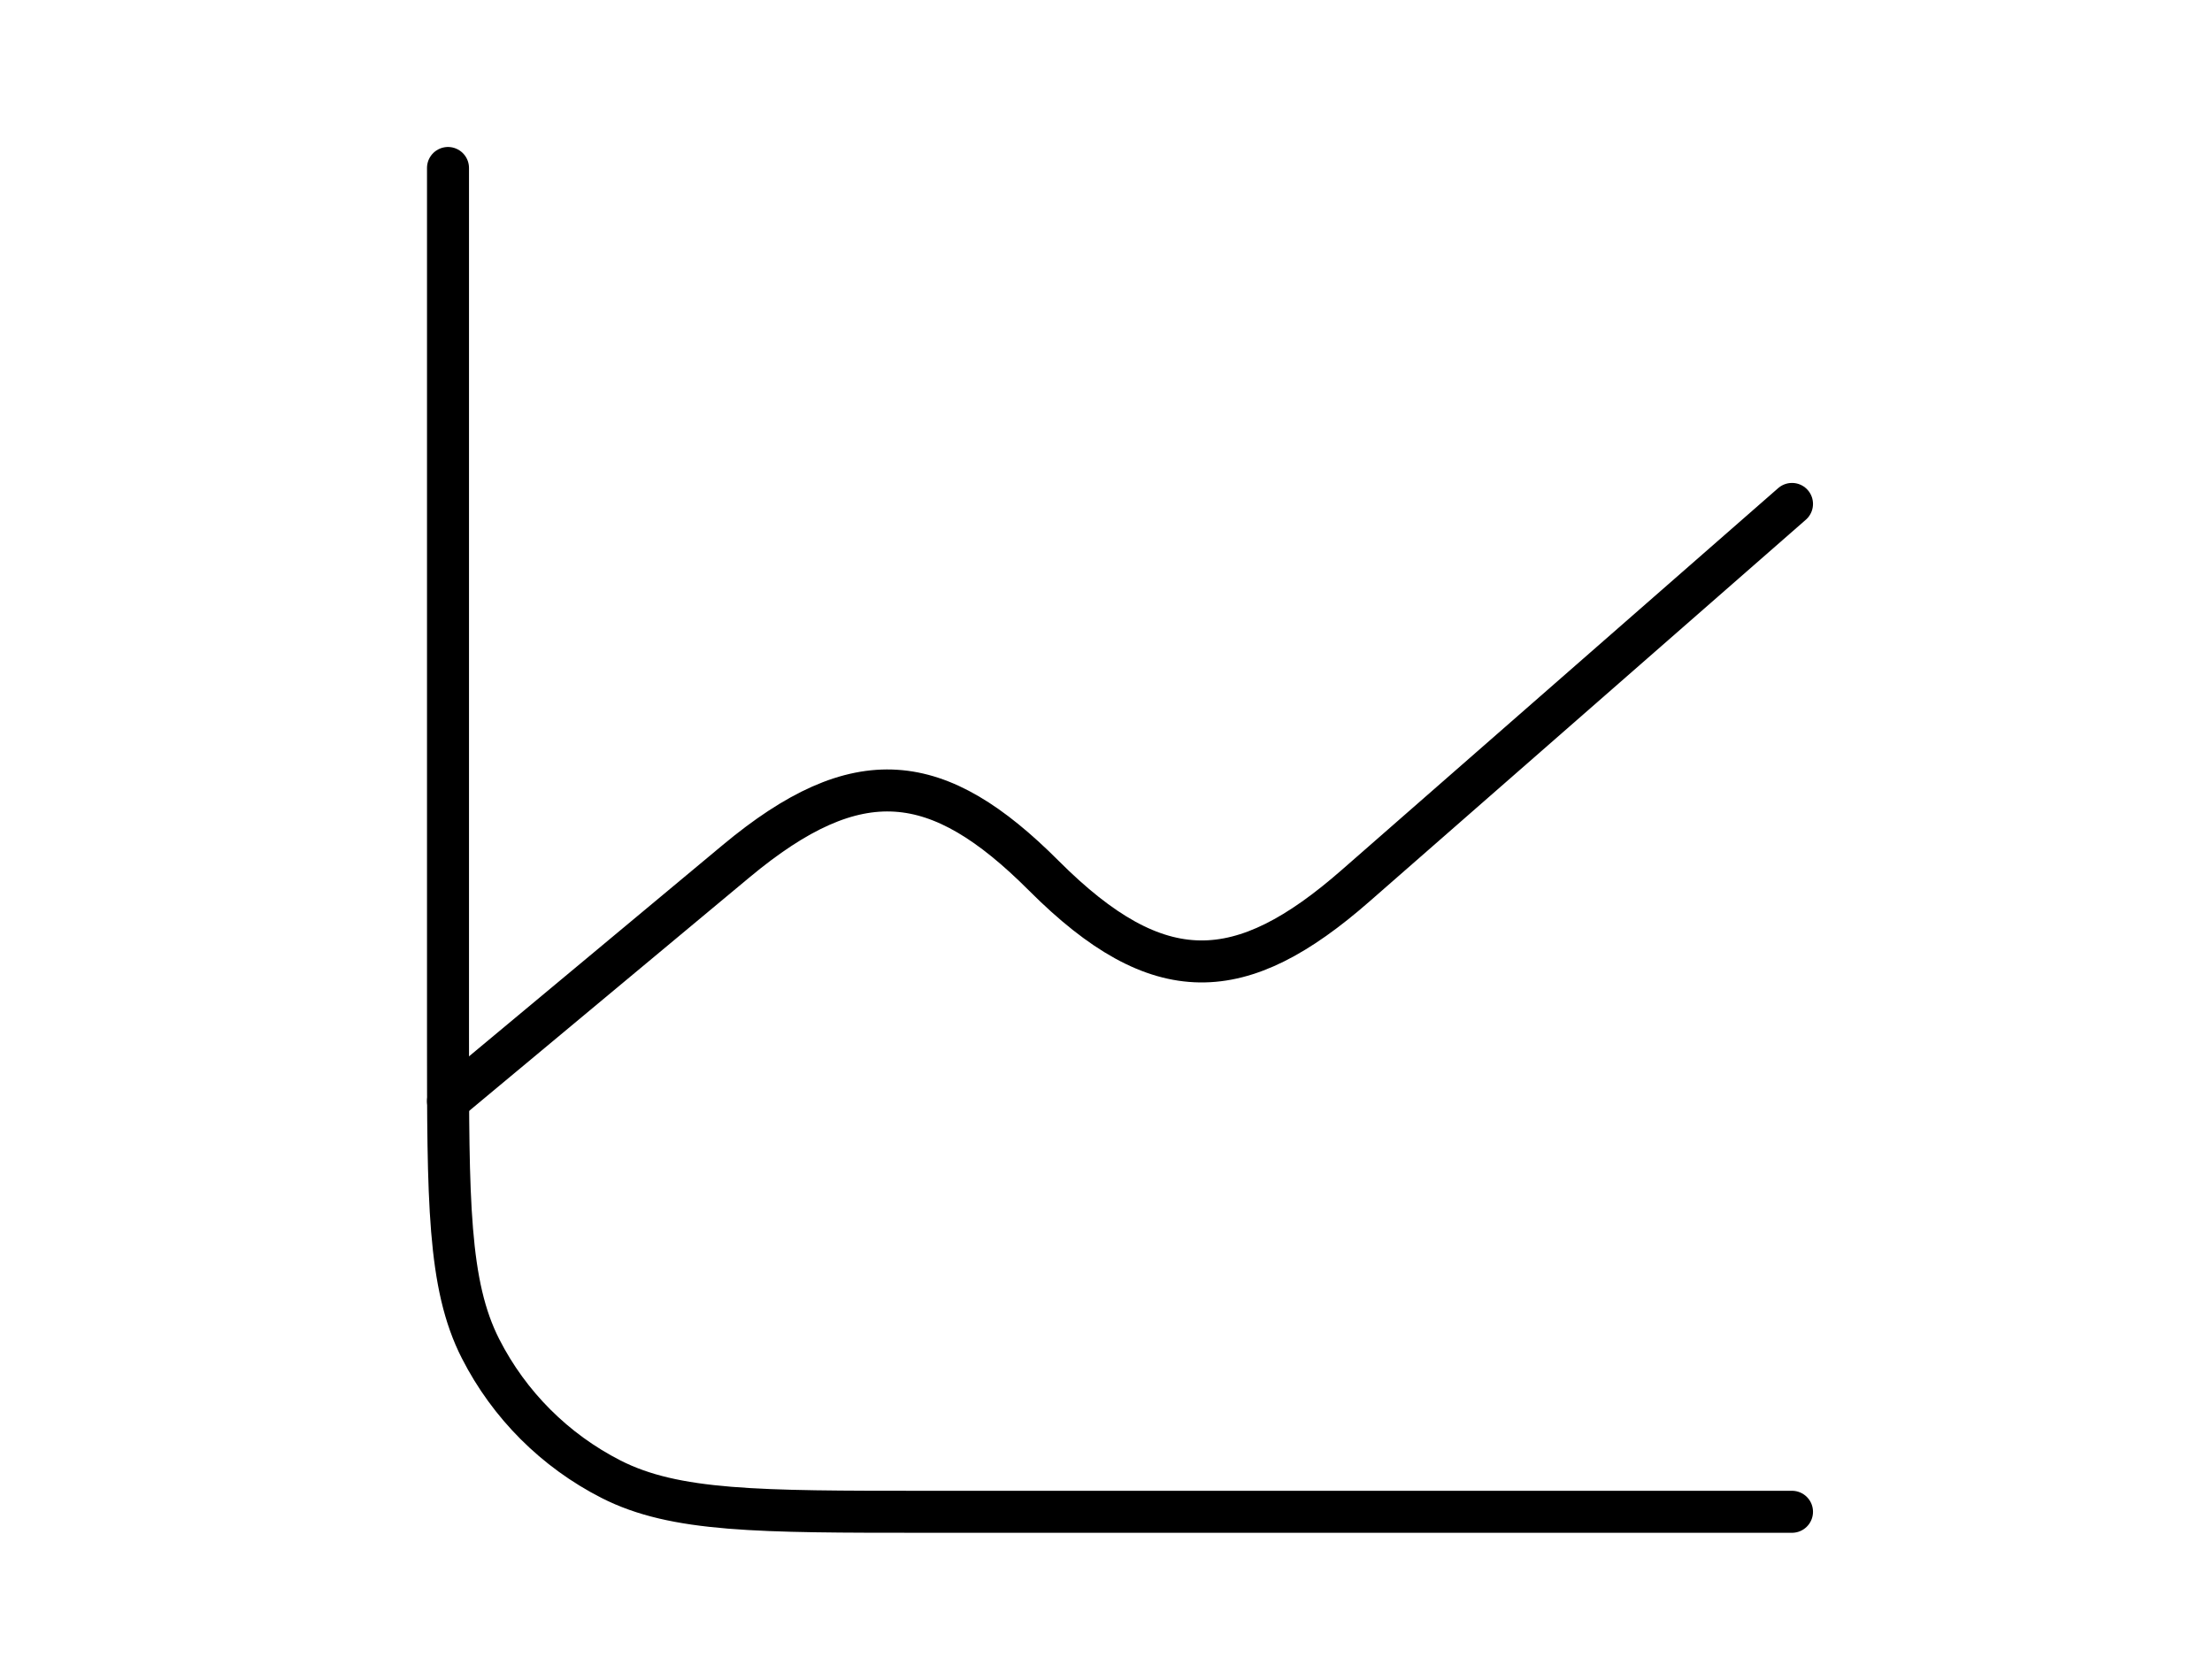
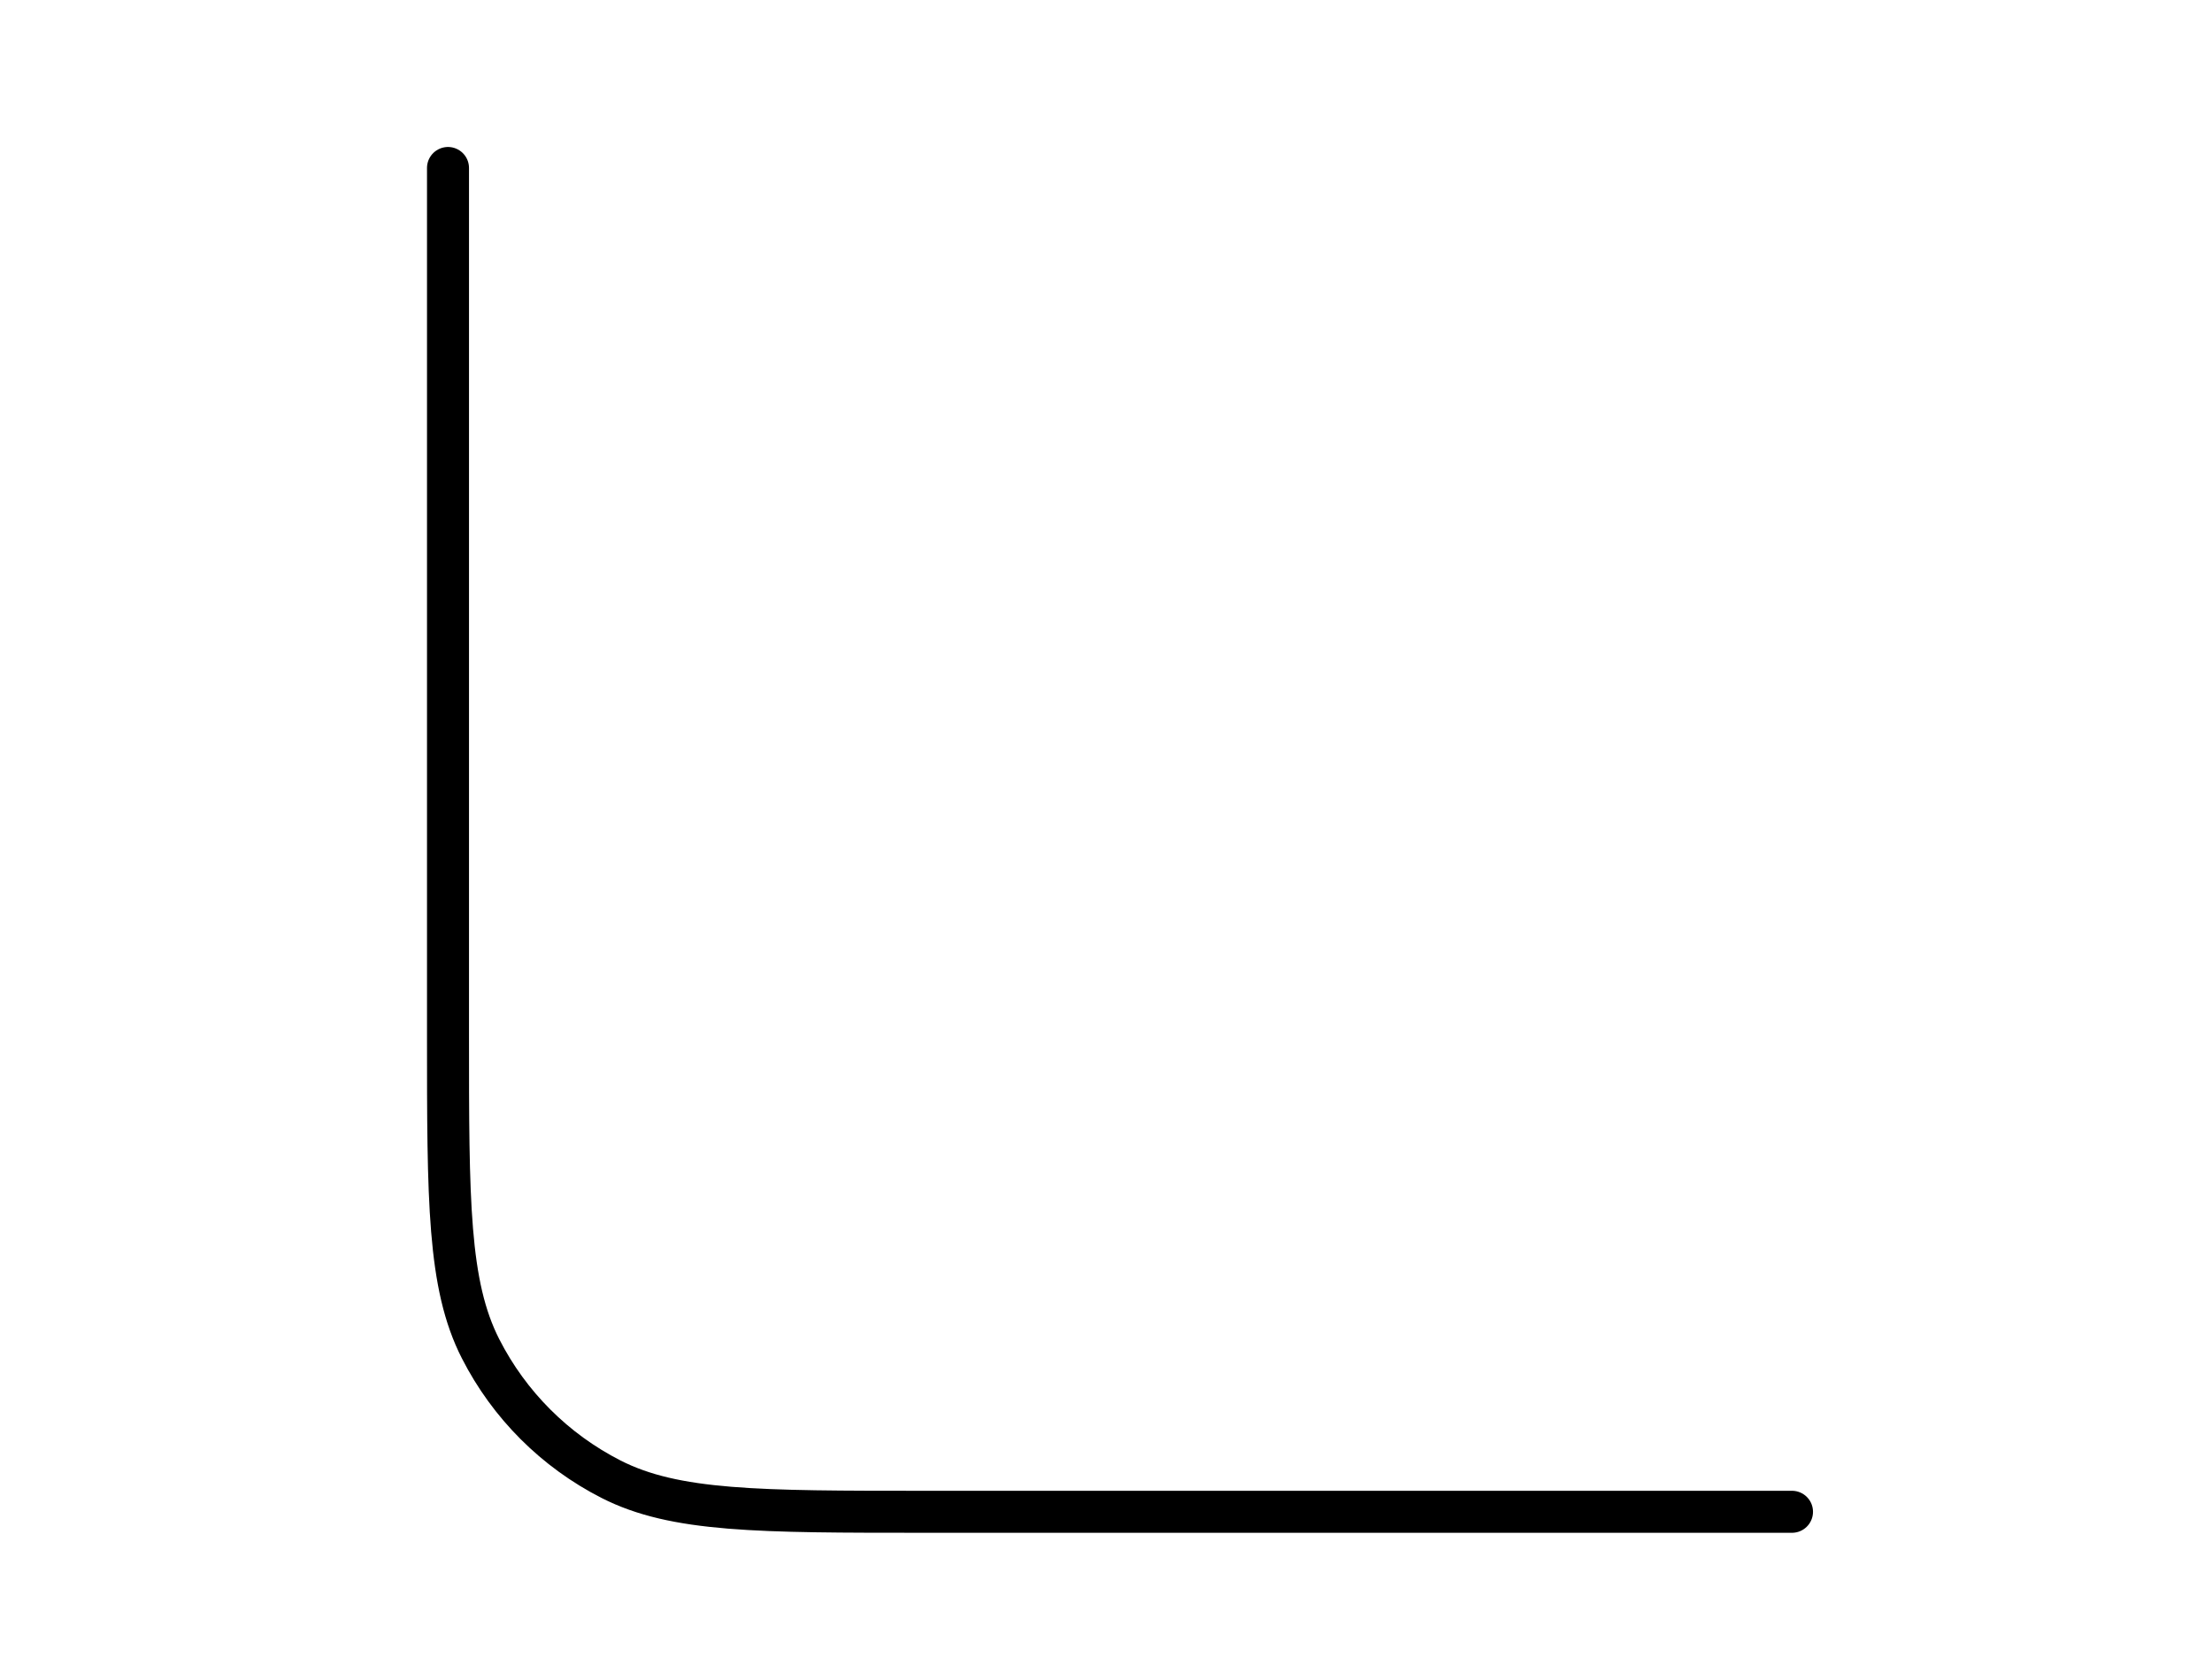
<svg xmlns="http://www.w3.org/2000/svg" width="79" height="60" viewBox="0 0 79 60" fill="none">
-   <path d="M16 39.333L26.285 30.765C30.643 27.133 33.507 27.507 37.269 31.269L37.285 31.285C41.387 35.387 44.325 35.216 48.411 31.64L64 18" stroke="black" stroke-width="1.5" stroke-linecap="round" stroke-linejoin="round" />
  <path d="M64 54H33.067C27.093 54 24.107 54 21.824 52.837C19.817 51.815 18.185 50.183 17.163 48.176C16 45.893 16 42.907 16 36.933V6" stroke="black" stroke-width="1.5" stroke-linecap="round" stroke-linejoin="round" />
</svg>